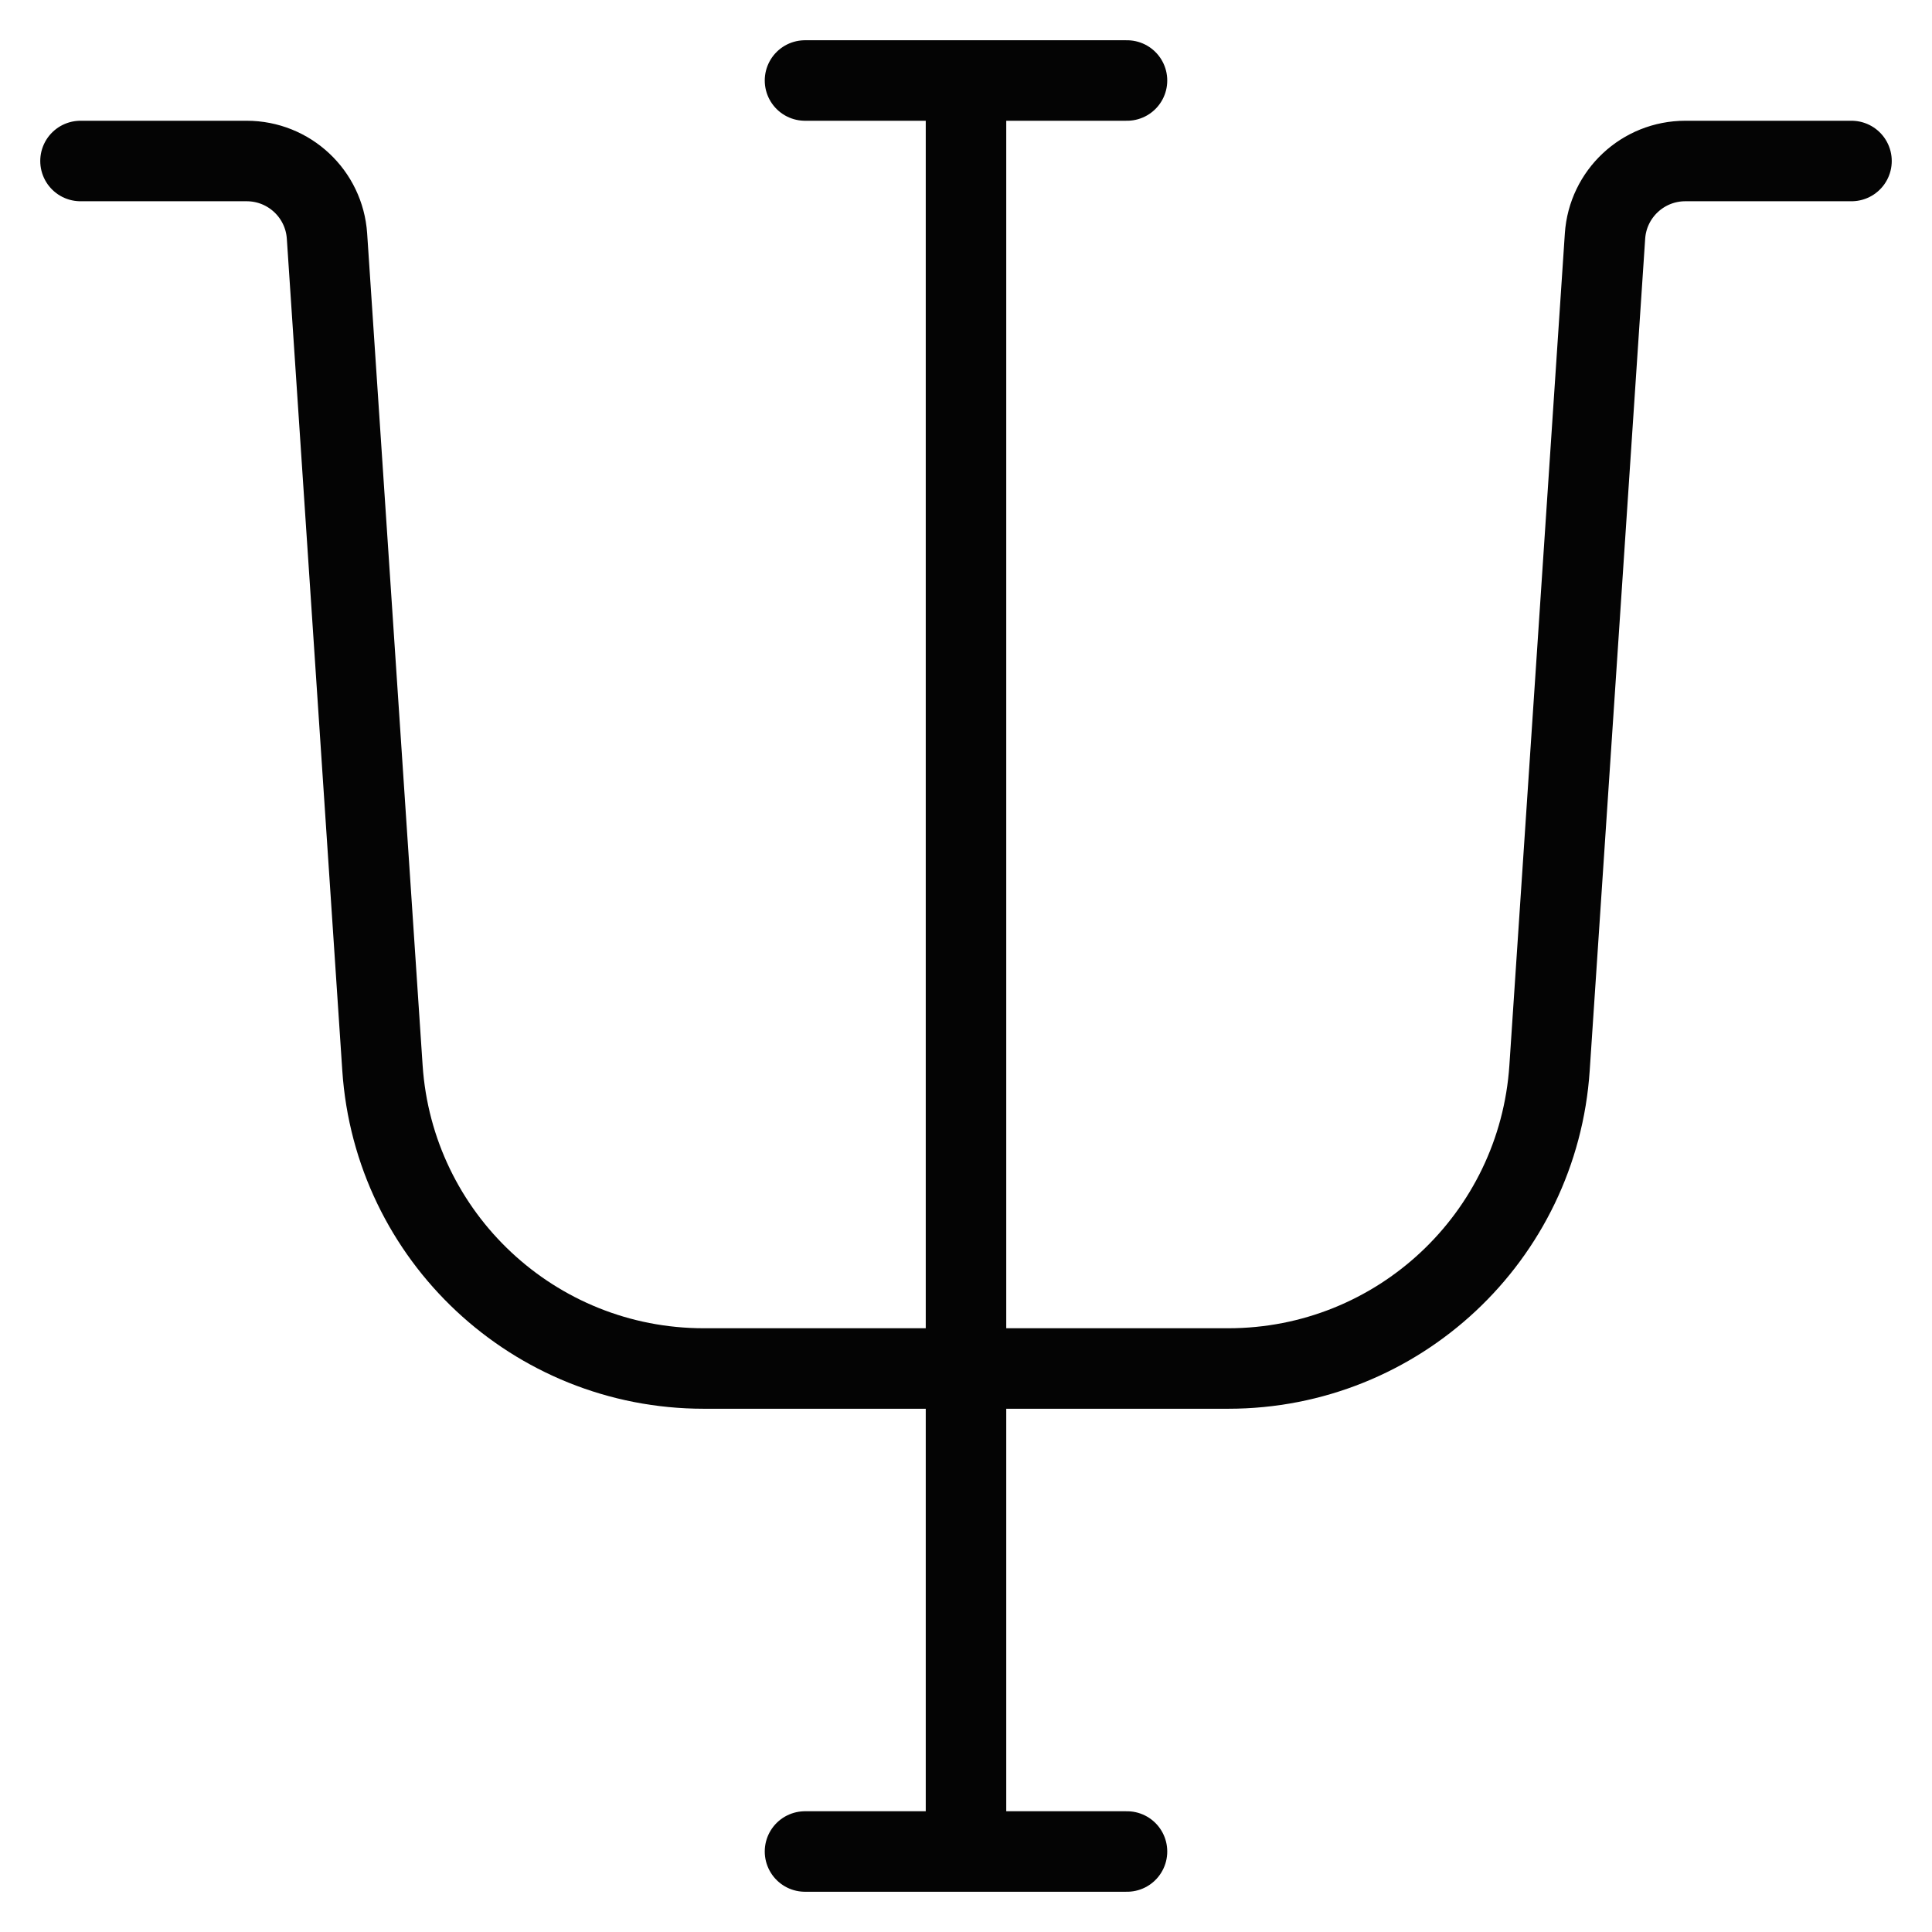
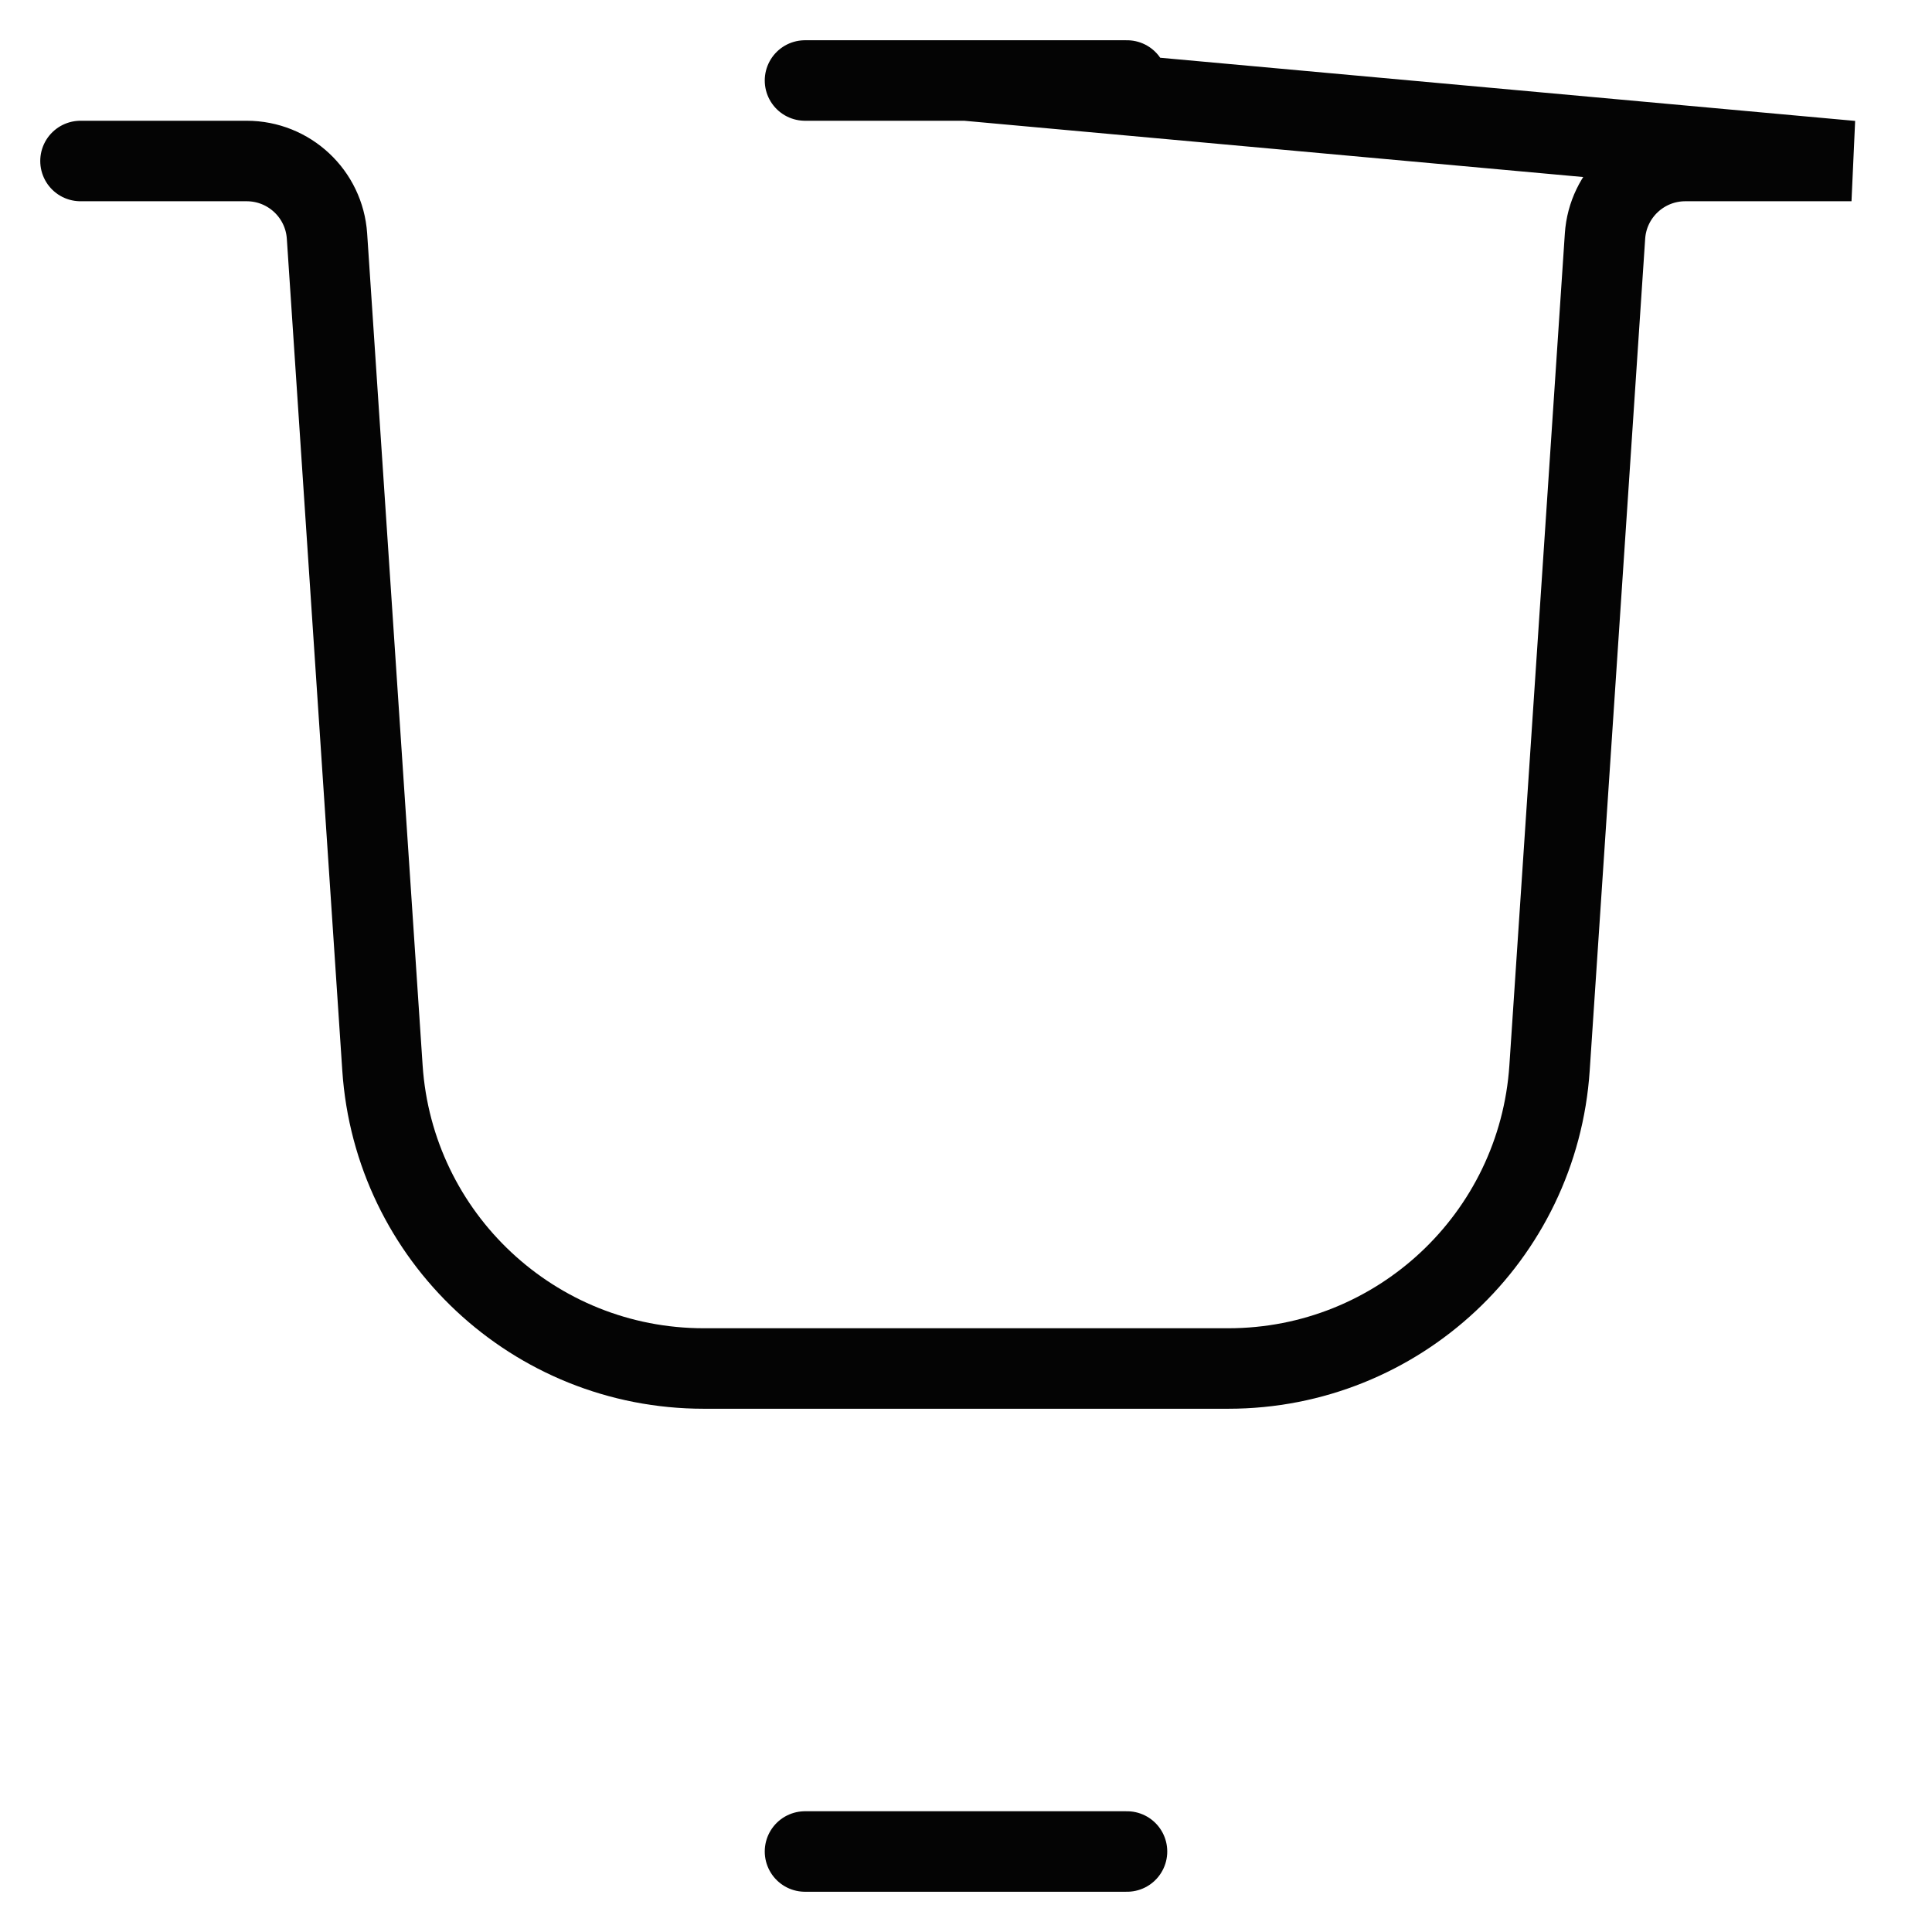
<svg xmlns="http://www.w3.org/2000/svg" width="24" height="24" viewBox="0 0 24 24" fill="none">
-   <path d="M1 2H3.064C3.591 2 4.027 2.408 4.062 2.933L4.751 13.266C4.891 15.367 6.636 17 8.742 17H15.258C17.364 17 19.109 15.367 19.249 13.266L19.938 2.933C19.973 2.408 20.409 2 20.936 2H23M12 23L12 1M10 23H14M10 1H14" stroke="#040404" stroke-width="1" stroke-linecap="round" />
+   <path d="M1 2H3.064C3.591 2 4.027 2.408 4.062 2.933L4.751 13.266C4.891 15.367 6.636 17 8.742 17H15.258C17.364 17 19.109 15.367 19.249 13.266L19.938 2.933C19.973 2.408 20.409 2 20.936 2H23L12 1M10 23H14M10 1H14" stroke="#040404" stroke-width="1" stroke-linecap="round" />
</svg>